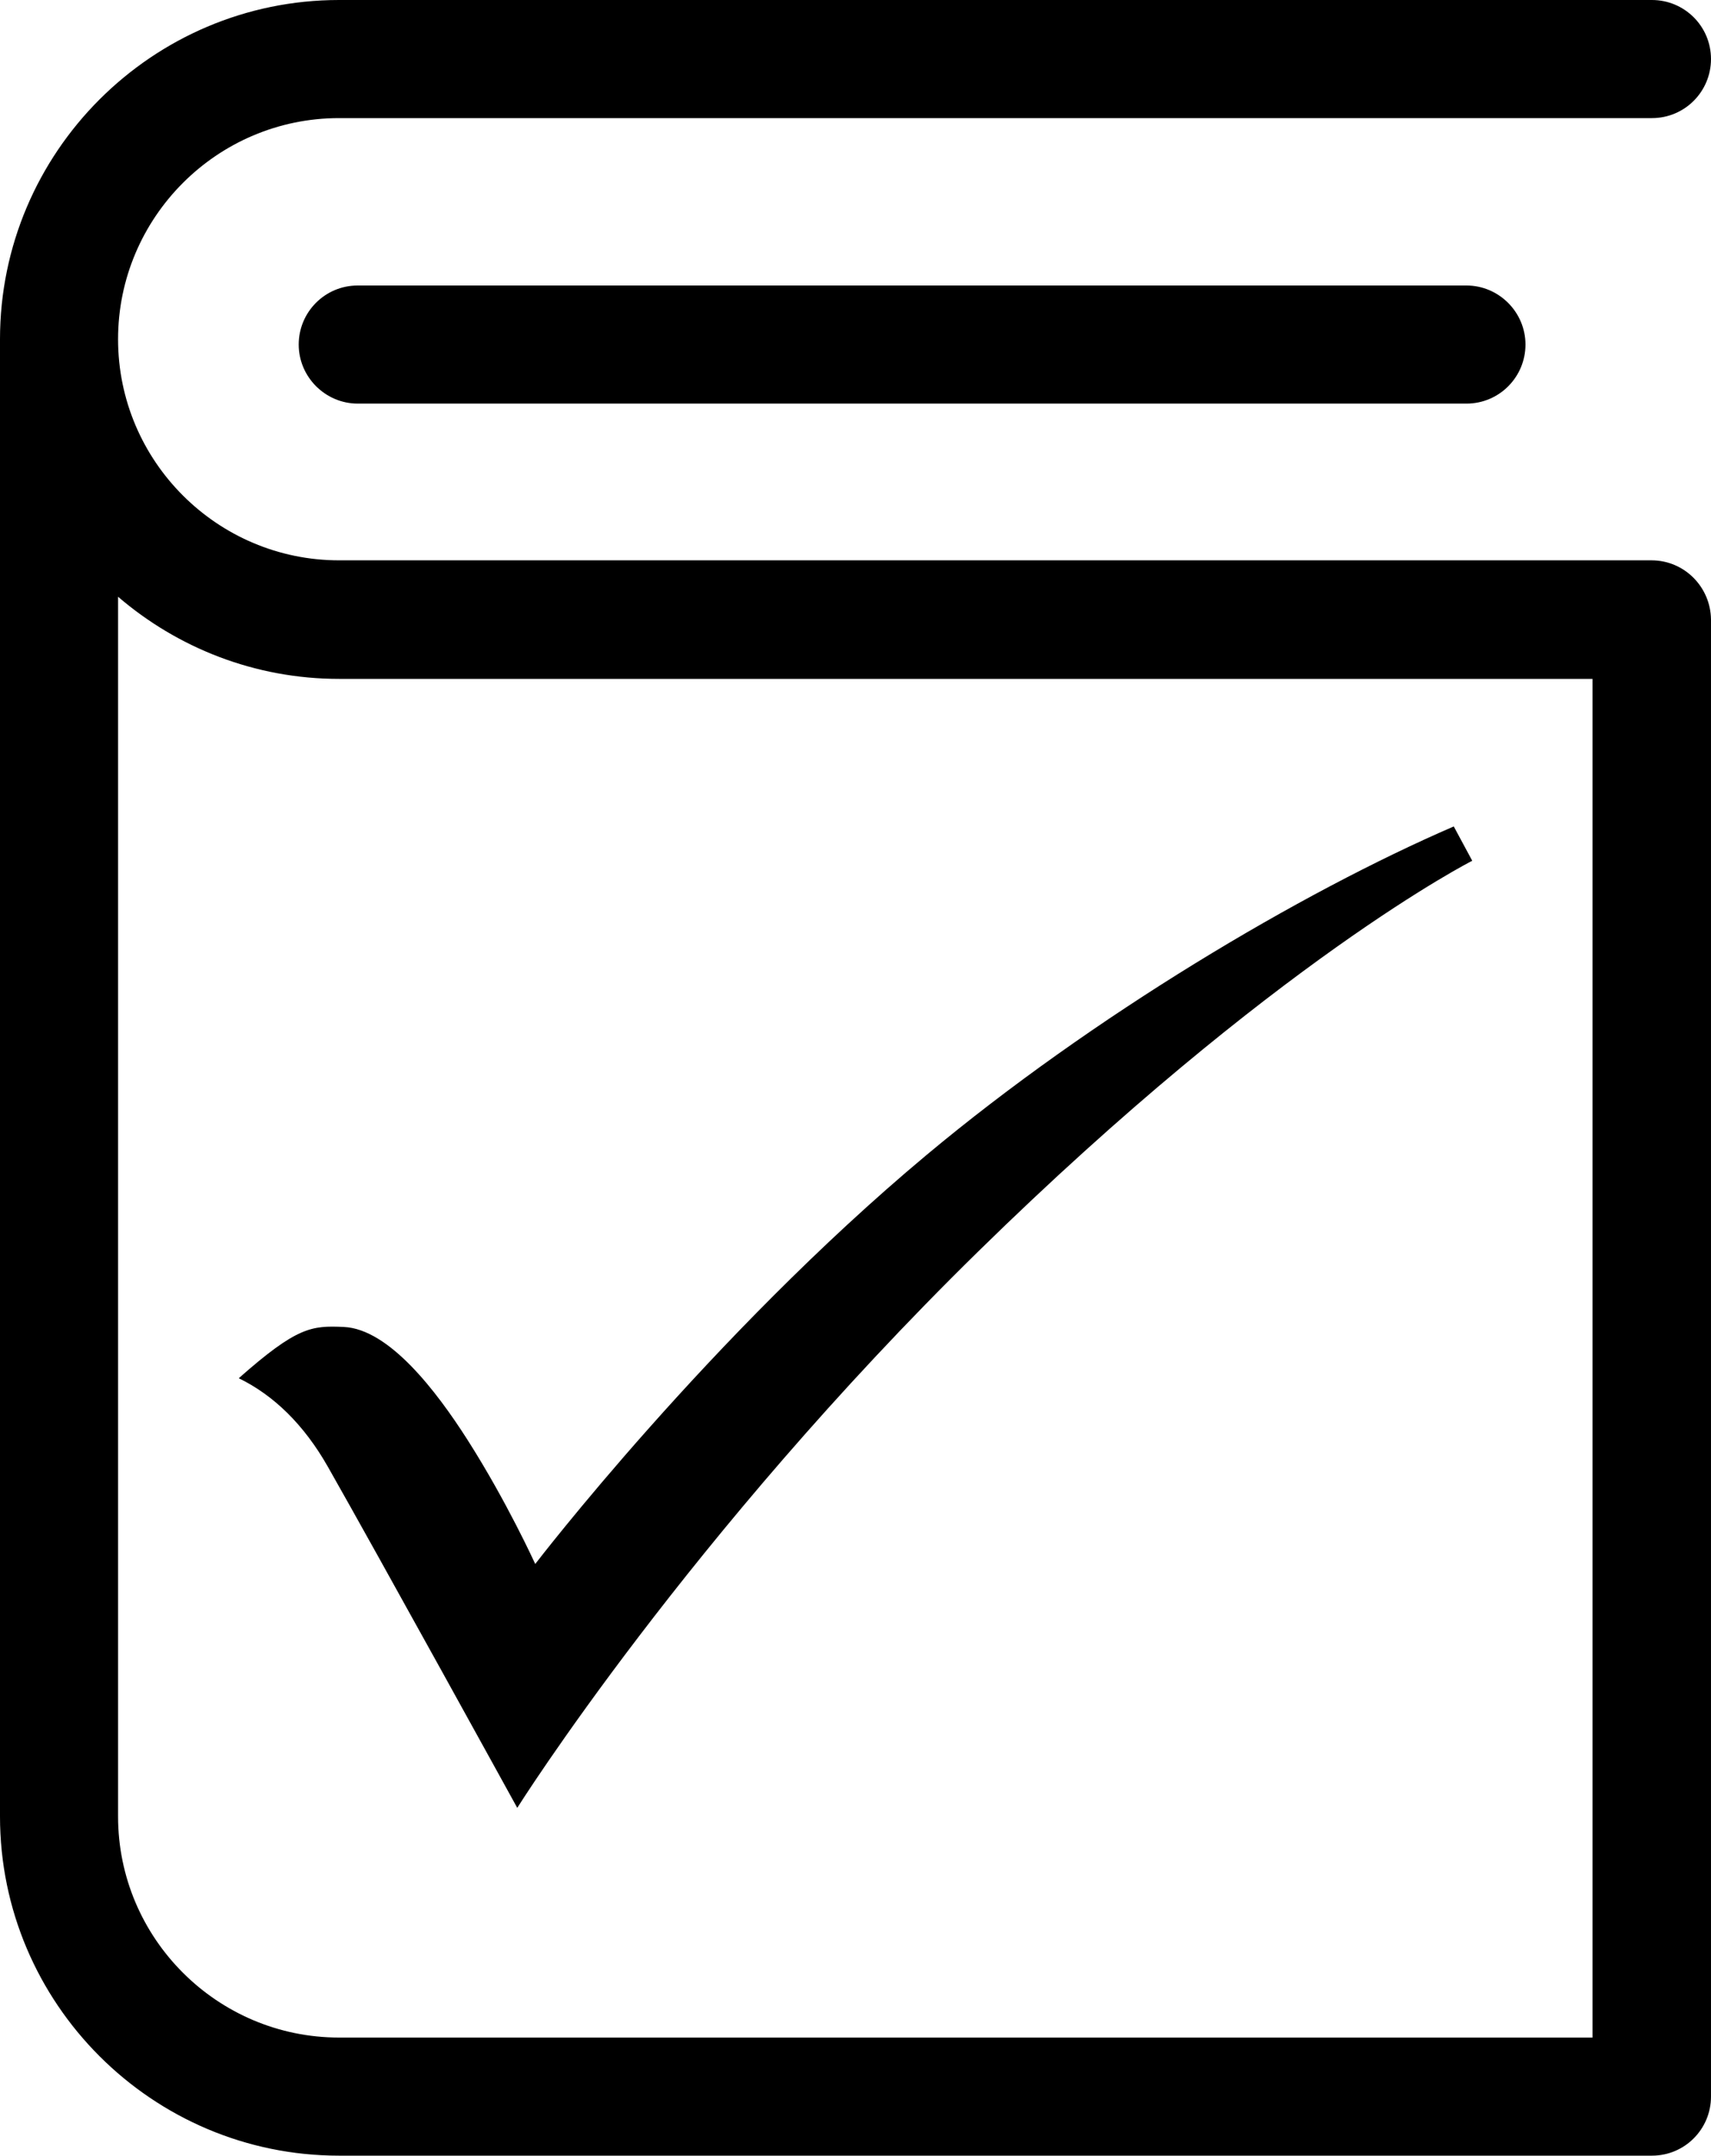
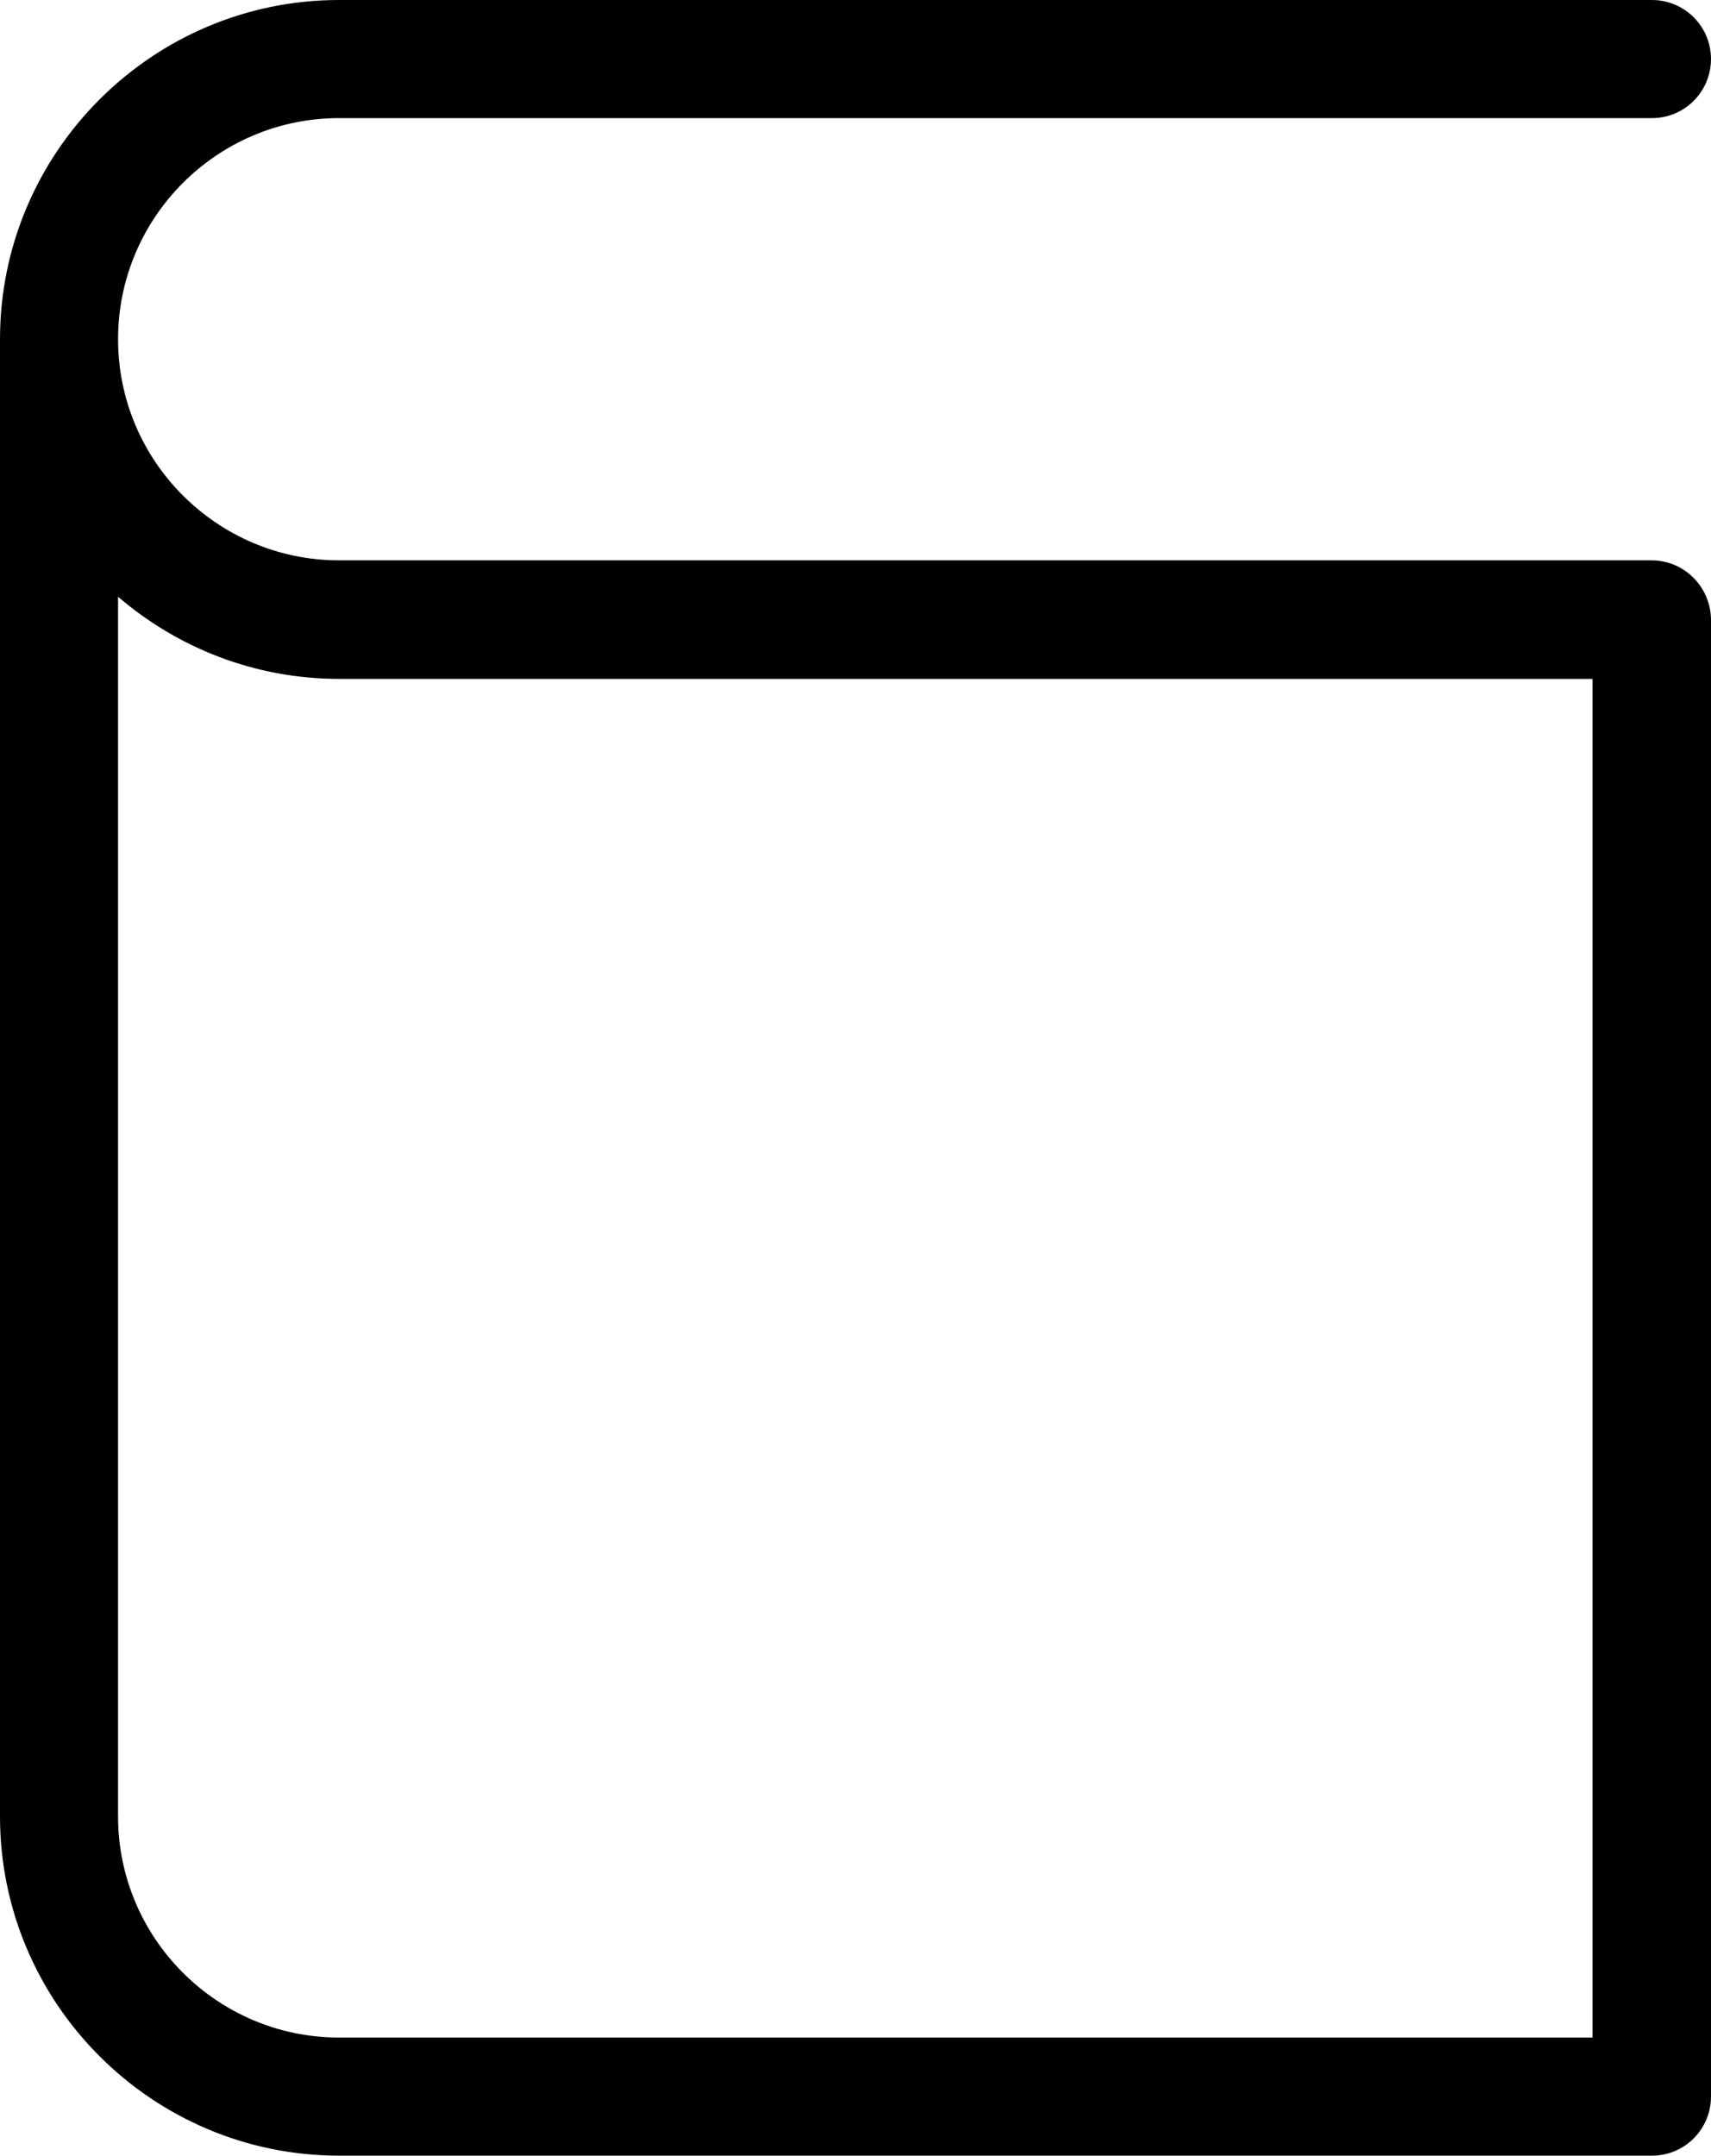
<svg xmlns="http://www.w3.org/2000/svg" xmlns:xlink="http://www.w3.org/1999/xlink" version="1.1" id="Layer_1" x="0px" y="0px" viewBox="0 0 406.542 512" enable-backgroun="new 0 0 406.542 512;" xml:space="preserve">
  <g>
    <defs>
-       <rect id="SVGID_1_" width="406.542" height="512" />
-     </defs>
+       </defs>
    <clipPath id="SVGID_2_">
      <use xlink:href="#SVGID_1_" style="overflow:visible;" />
    </clipPath>
    <path class="st0" d="M392.41,133.088H80.57c-28.896,0-52.518-23.517-52.518-52.518c0-28.896,23.517-52.518,52.518-52.518h311.945   c7.804,0,14.025-6.328,14.025-14.026C406.541,6.222,400.214,0,392.516,0H80.57C36.172,0,0,36.172,0,80.57V431.43   C0,475.828,36.172,512,80.57,512h311.945c7.804,0,14.025-6.328,14.025-14.026V147.114   C406.437,139.416,400.214,133.088,392.41,133.088 M378.385,483.948H80.57c-28.896,0-52.518-23.518-52.518-52.519V141.736   c14.131,12.128,32.481,19.51,52.518,19.51h297.814V483.948z" />
-     <path class="st0" d="M85,67.81c-7.804,0-14.026,6.327-14.026,14.026c0,7.698,6.328,14.026,14.026,14.026h263.435   c7.804,0,14.025-6.328,14.025-14.026c0-7.699-6.327-14.026-14.025-14.026H85z" />
-     <path class="st0" d="M345.421,196.292c-36.354,15.702-85.753,45.018-125.346,78.094c-51.417,42.95-92.9,97.084-92.9,97.084   s-6.753-14.855-16.086-29.475c-7.393-11.587-18.645-26.333-29.404-26.824c-7.64-0.346-11.114-0.06-24.955,12.177   c8.269,4.025,15.475,10.986,21.195,21.066c12.088,21.264,44.977,80.979,44.977,80.979s40.608-64.598,109.497-132.119   c70.515-69.087,117.412-92.831,117.412-92.831L345.421,196.292z" />
  </g>
</svg>